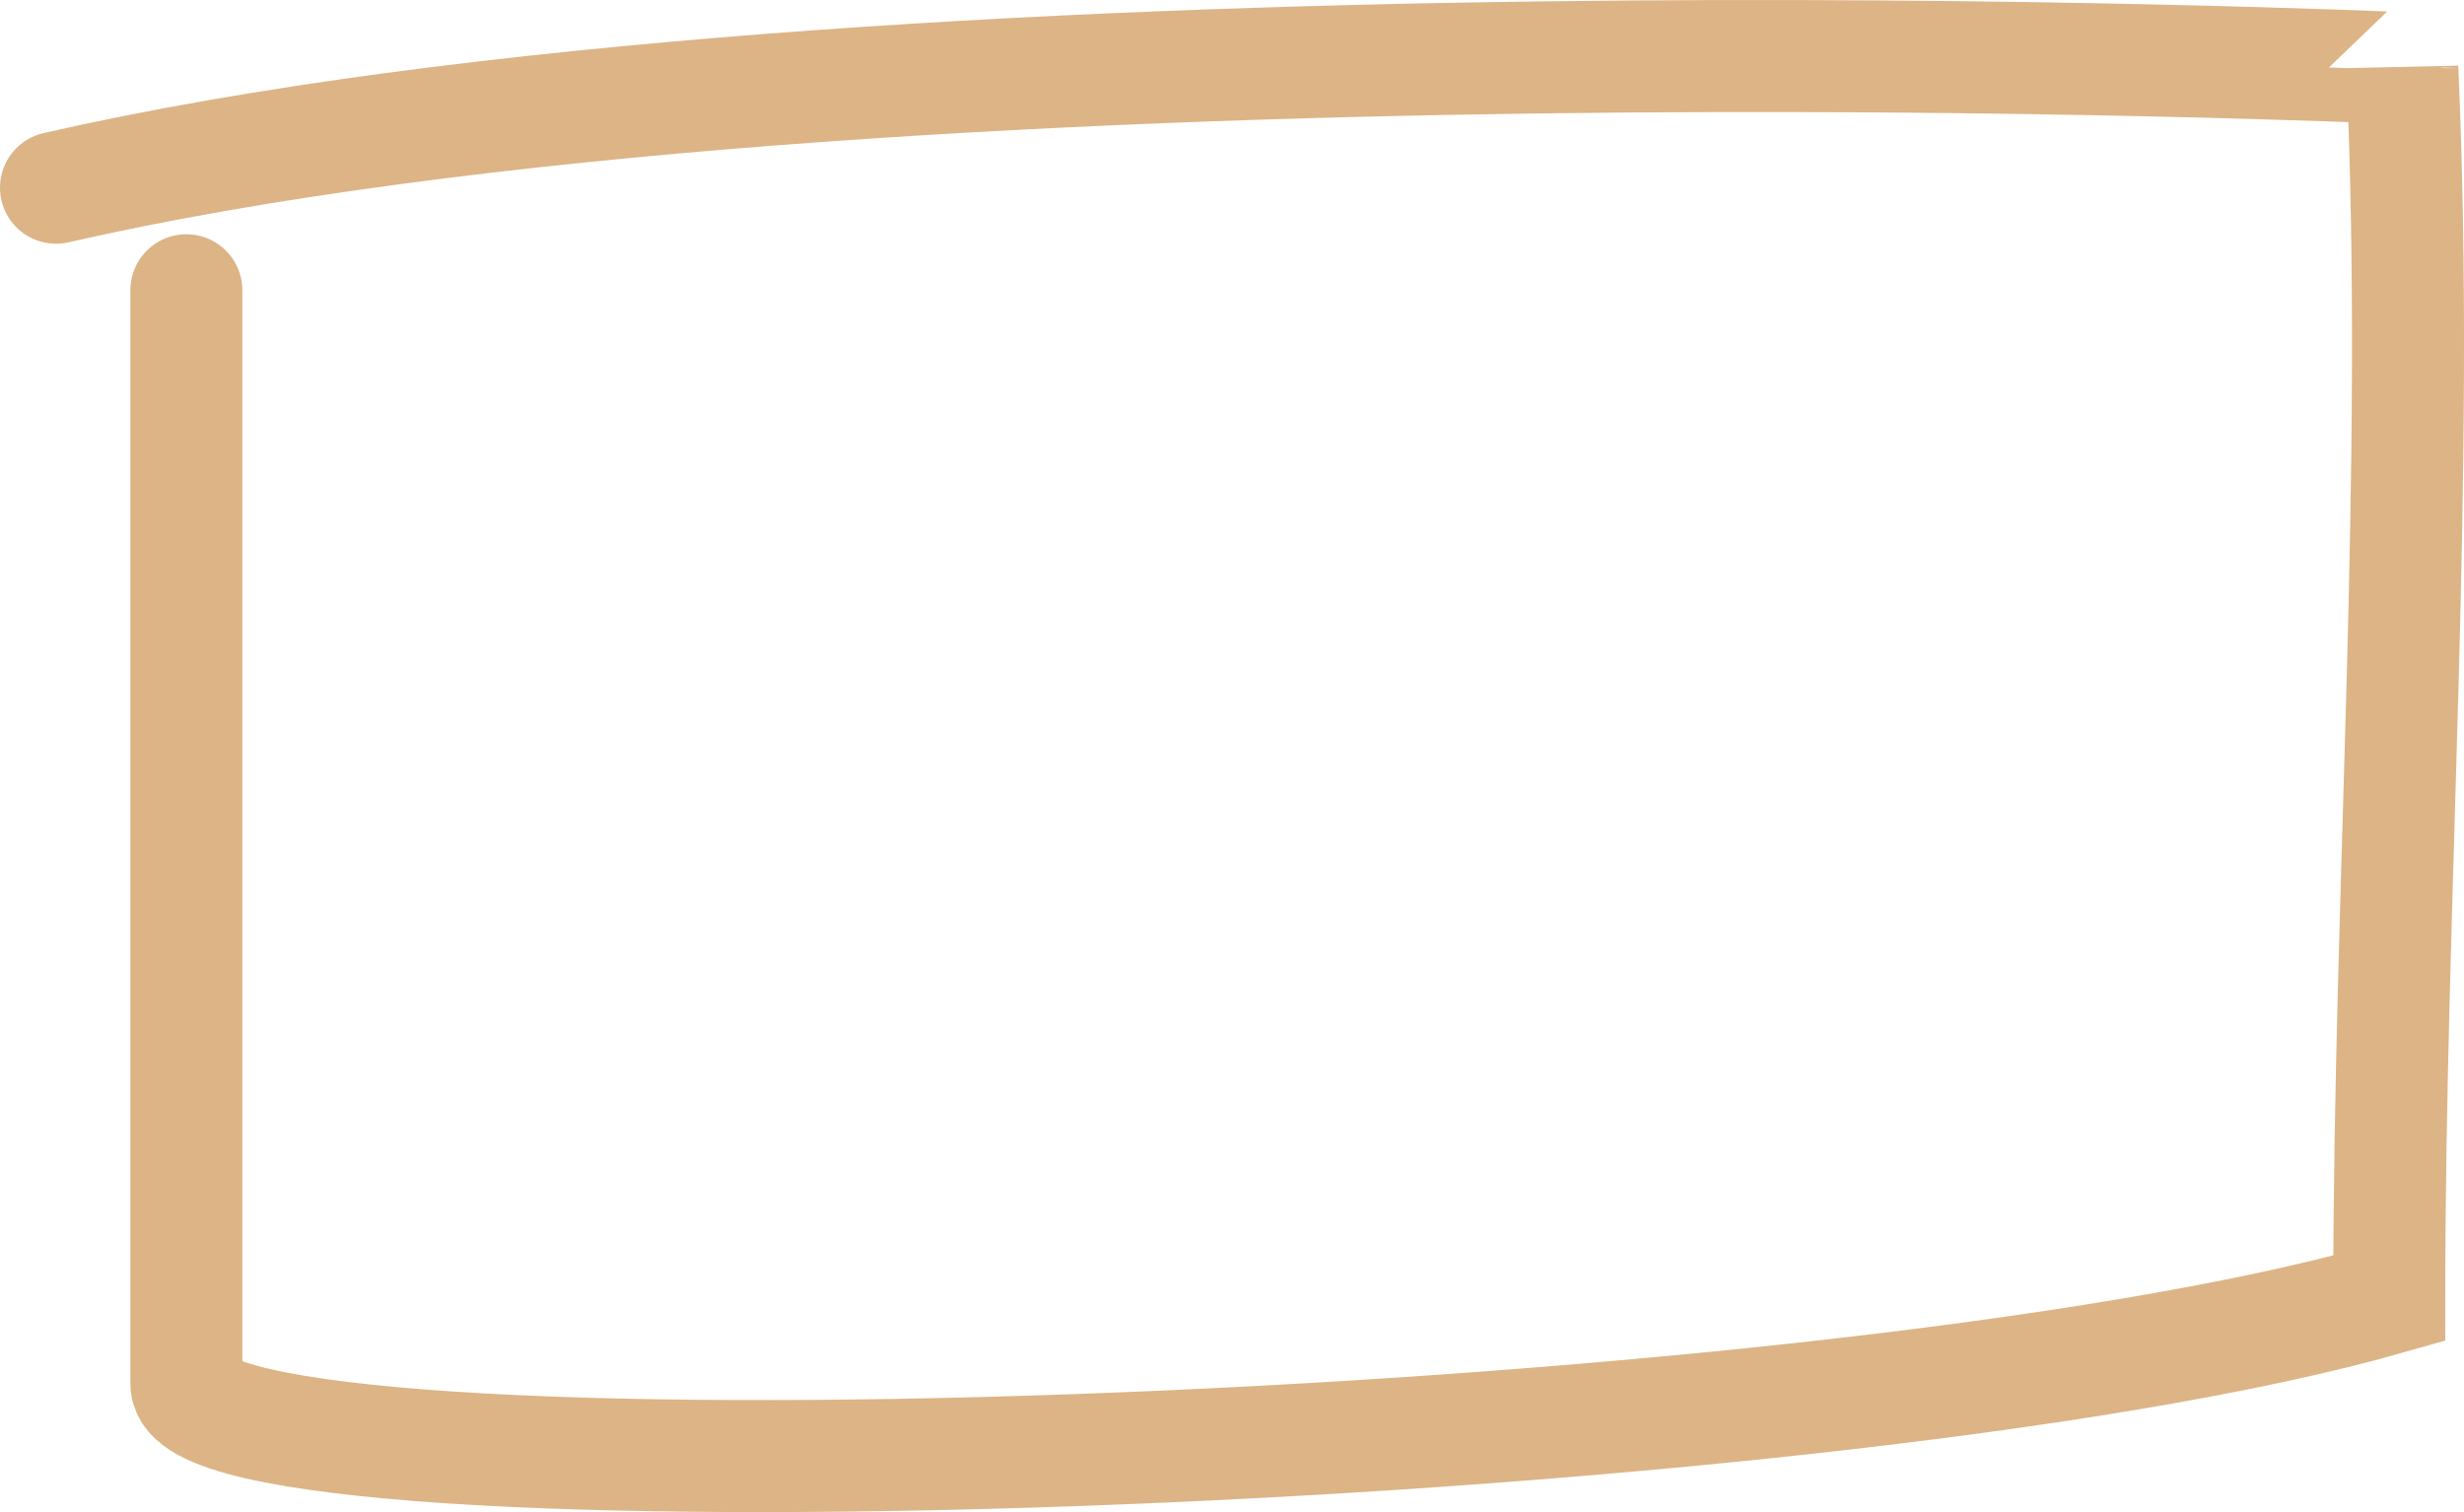
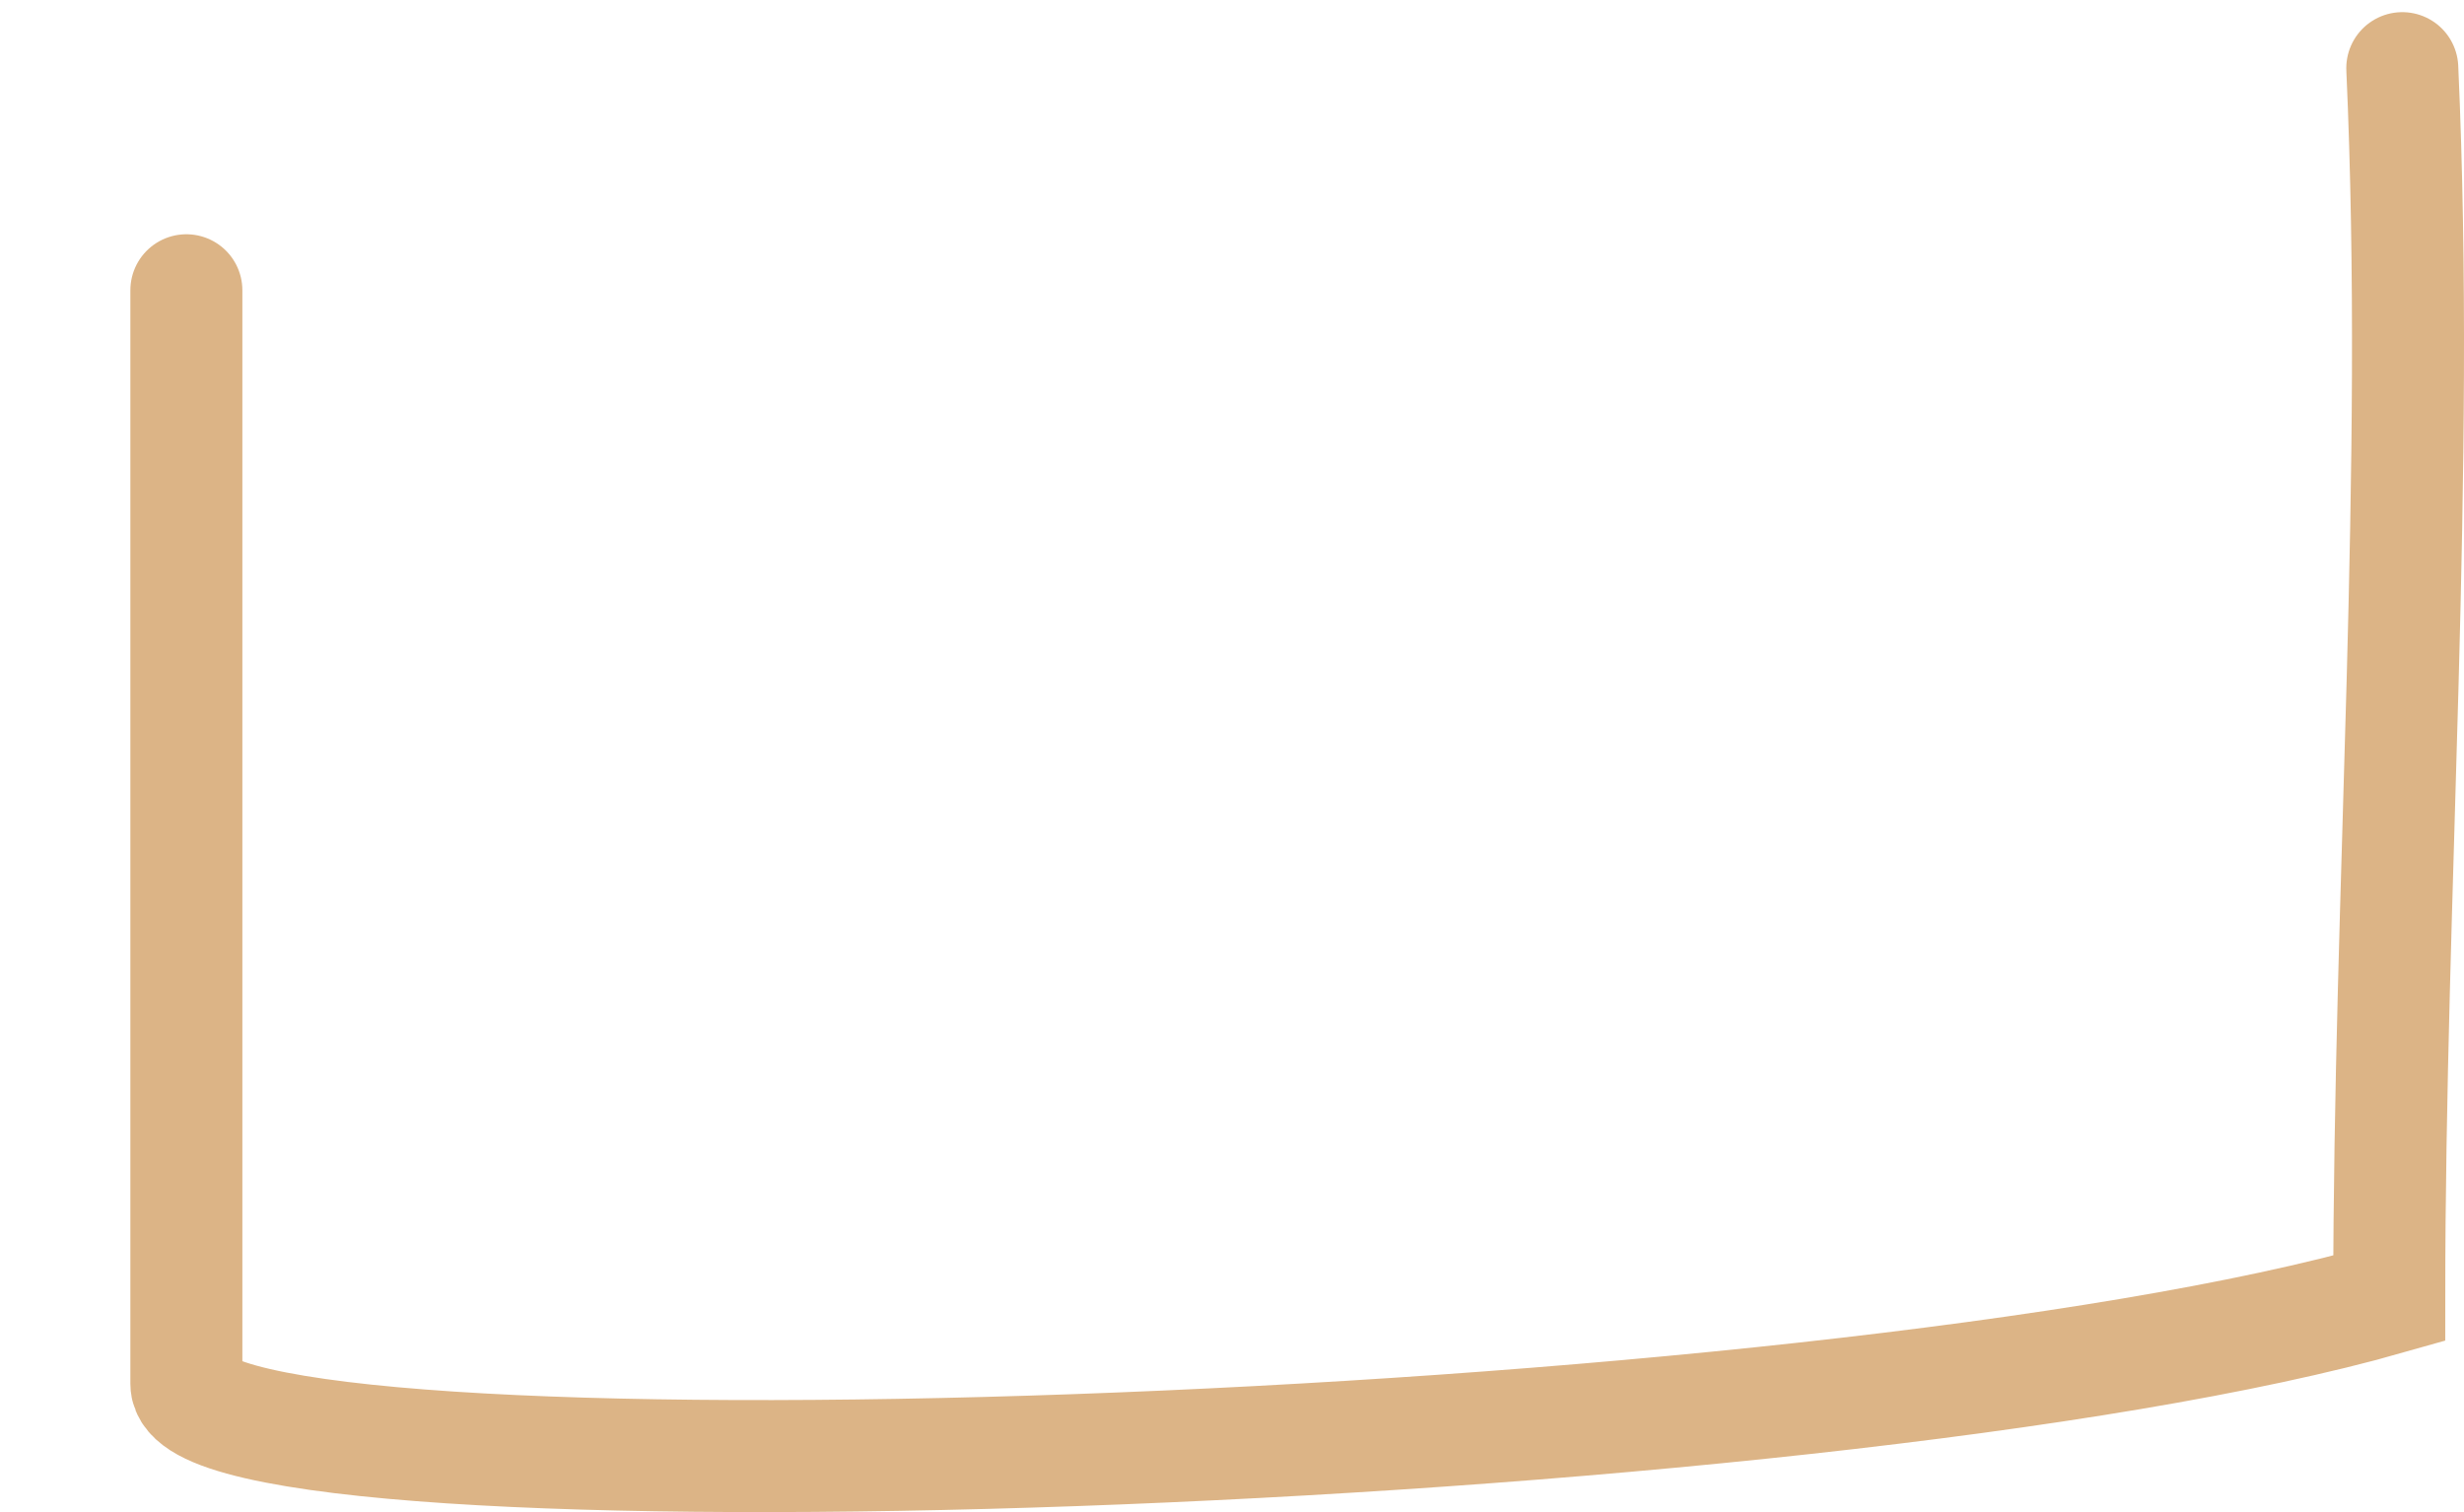
<svg xmlns="http://www.w3.org/2000/svg" width="44" height="27" viewBox="0 0 44 27" fill="none">
-   <path id="Vector 131" d="M3.328 5.183C3.328 11.691 3.328 18.2 3.328 24.709C3.328 27.003 32.49 26.084 42.665 23.183C42.665 15.9 43.224 8.472 42.898 1.217C42.898 1.218 15.689 -0.006 1 3.352" stroke="#DCB486" stroke-width="2" stroke-linecap="round" />
+   <path id="Vector 131" d="M3.328 5.183C3.328 11.691 3.328 18.2 3.328 24.709C3.328 27.003 32.49 26.084 42.665 23.183C42.665 15.9 43.224 8.472 42.898 1.217" stroke="#DCB486" stroke-width="2" stroke-linecap="round" />
</svg>